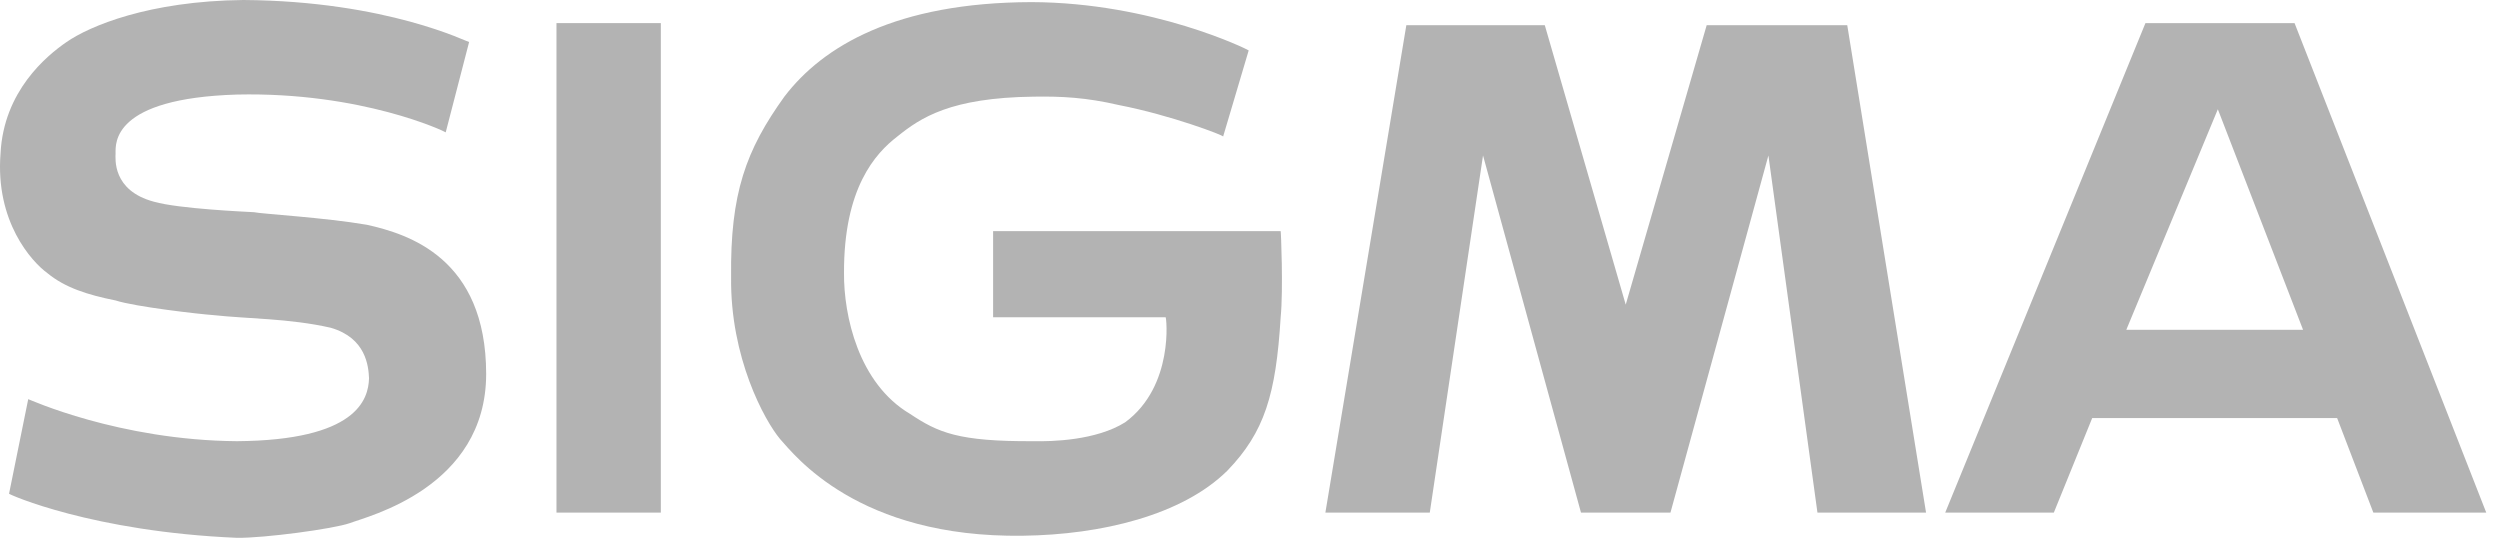
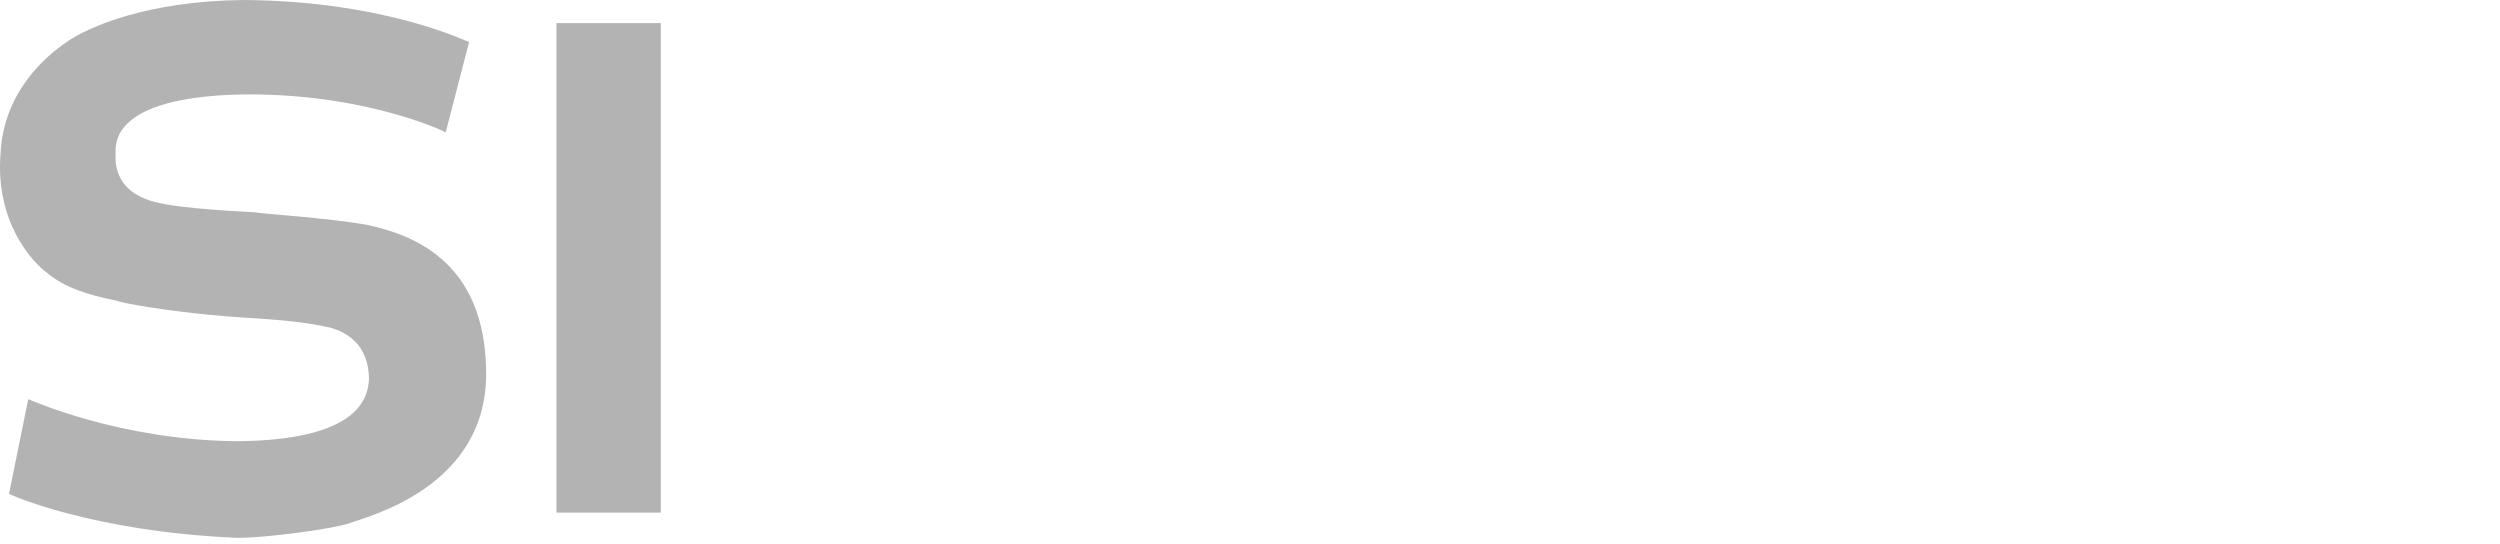
<svg xmlns="http://www.w3.org/2000/svg" width="124" height="27" viewBox="0 0 124 27" fill="none">
  <path d="M27.601 1.146H32.777V25.425H27.601V1.146Z" fill="#B3B3B3" />
-   <path fill-rule="evenodd" clip-rule="evenodd" d="M113.81 1.146H106.414L96.483 25.425H101.87L103.773 20.736H115.922L117.718 25.425H123.318L113.81 1.146ZM110.005 16.359H105.464L110.005 5.419L114.232 16.359H110.005Z" fill="#B3B3B3" />
-   <path fill-rule="evenodd" clip-rule="evenodd" d="M84.651 1.251L80.636 15.11L76.622 1.251H69.754L65.739 25.425H70.917L73.558 7.711L78.417 25.425H82.855L87.713 7.711L90.145 25.425H95.532L91.624 1.251H84.651Z" fill="#B3B3B3" />
  <path fill-rule="evenodd" clip-rule="evenodd" d="M18.197 11.149C16.109 10.79 12.912 10.604 12.599 10.525C12.257 10.505 8.867 10.36 7.632 10.004C5.551 9.447 5.731 7.851 5.732 7.607C5.731 7.104 5.566 4.878 11.754 4.69C17.95 4.551 22.101 6.534 22.107 6.565L23.268 2.085C23.229 2.111 19.211 0.048 12.07 0C7.382 0.048 4.437 1.296 3.301 2.085C2.299 2.773 0.183 4.525 0.027 7.607C-0.24 10.984 1.563 12.974 2.35 13.547C3.227 14.267 4.327 14.62 5.732 14.902C6.694 15.217 9.943 15.586 10.591 15.63C12.251 15.814 14.342 15.788 16.402 16.256C18.166 16.764 18.276 18.178 18.304 18.757C18.276 19.83 17.671 21.838 11.754 21.883C5.895 21.838 1.438 19.803 1.4 19.798L0.449 24.488C0.448 24.525 4.575 26.37 11.754 26.676C13.103 26.694 16.535 26.234 17.352 25.947C18.221 25.61 24.109 24.199 24.114 18.548C24.109 12.802 20.257 11.608 18.197 11.149Z" fill="#B3B3B3" />
-   <path fill-rule="evenodd" clip-rule="evenodd" d="M49.258 11.463V15.736H57.815C57.852 15.698 58.252 19.145 55.809 20.945C54.371 21.848 52.18 21.903 51.265 21.883C47.519 21.903 46.531 21.455 45.138 20.529C42.573 19.01 41.847 15.645 41.863 13.547C41.847 9.322 43.419 7.61 44.504 6.773C45.666 5.837 47.136 4.846 51.265 4.794C52.66 4.771 53.883 4.836 55.492 5.21C58.079 5.712 60.717 6.723 60.667 6.773L61.935 2.501C61.897 2.458 57.179 0.123 51.16 0.105C44.44 0.123 40.809 2.294 38.904 4.794C36.998 7.447 36.214 9.589 36.263 13.755C36.214 17.734 37.92 20.855 38.693 21.778C39.396 22.552 42.542 26.689 50.737 26.572C54.617 26.524 58.641 25.558 60.88 23.342C62.719 21.43 63.287 19.579 63.521 15.736C63.656 14.373 63.535 11.433 63.521 11.463L49.258 11.463Z" fill="#B3B3B3" />
</svg>